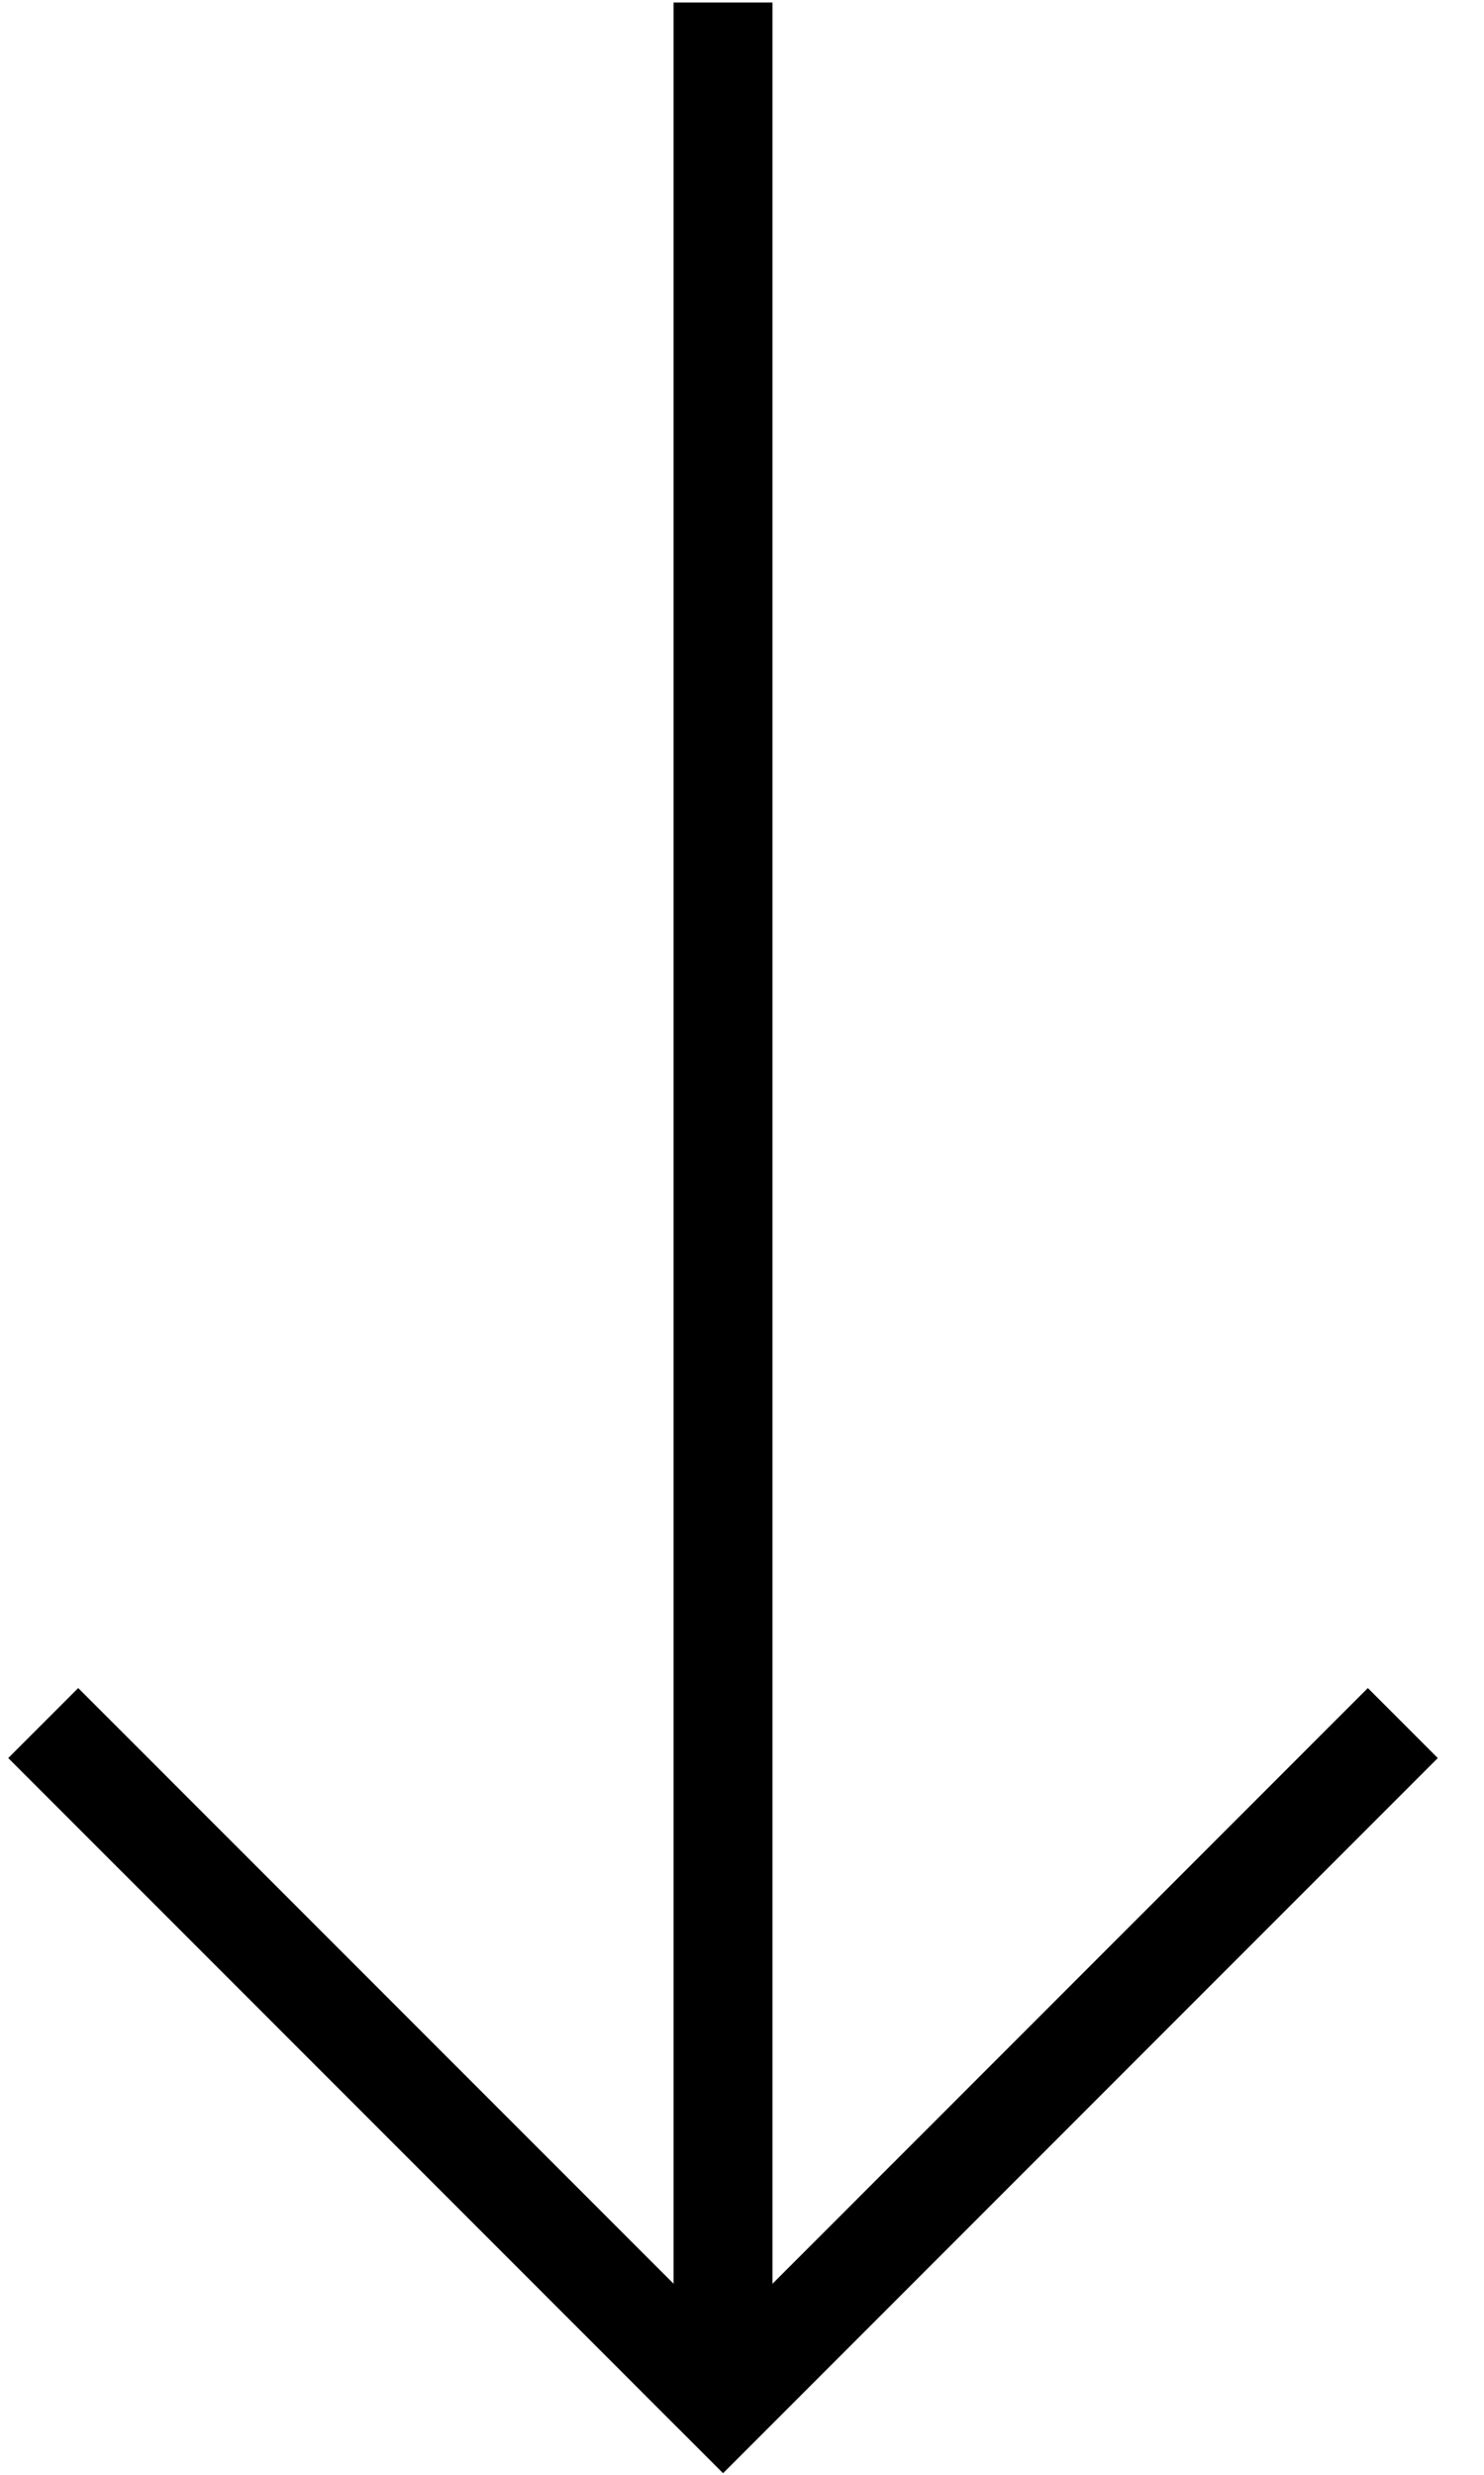
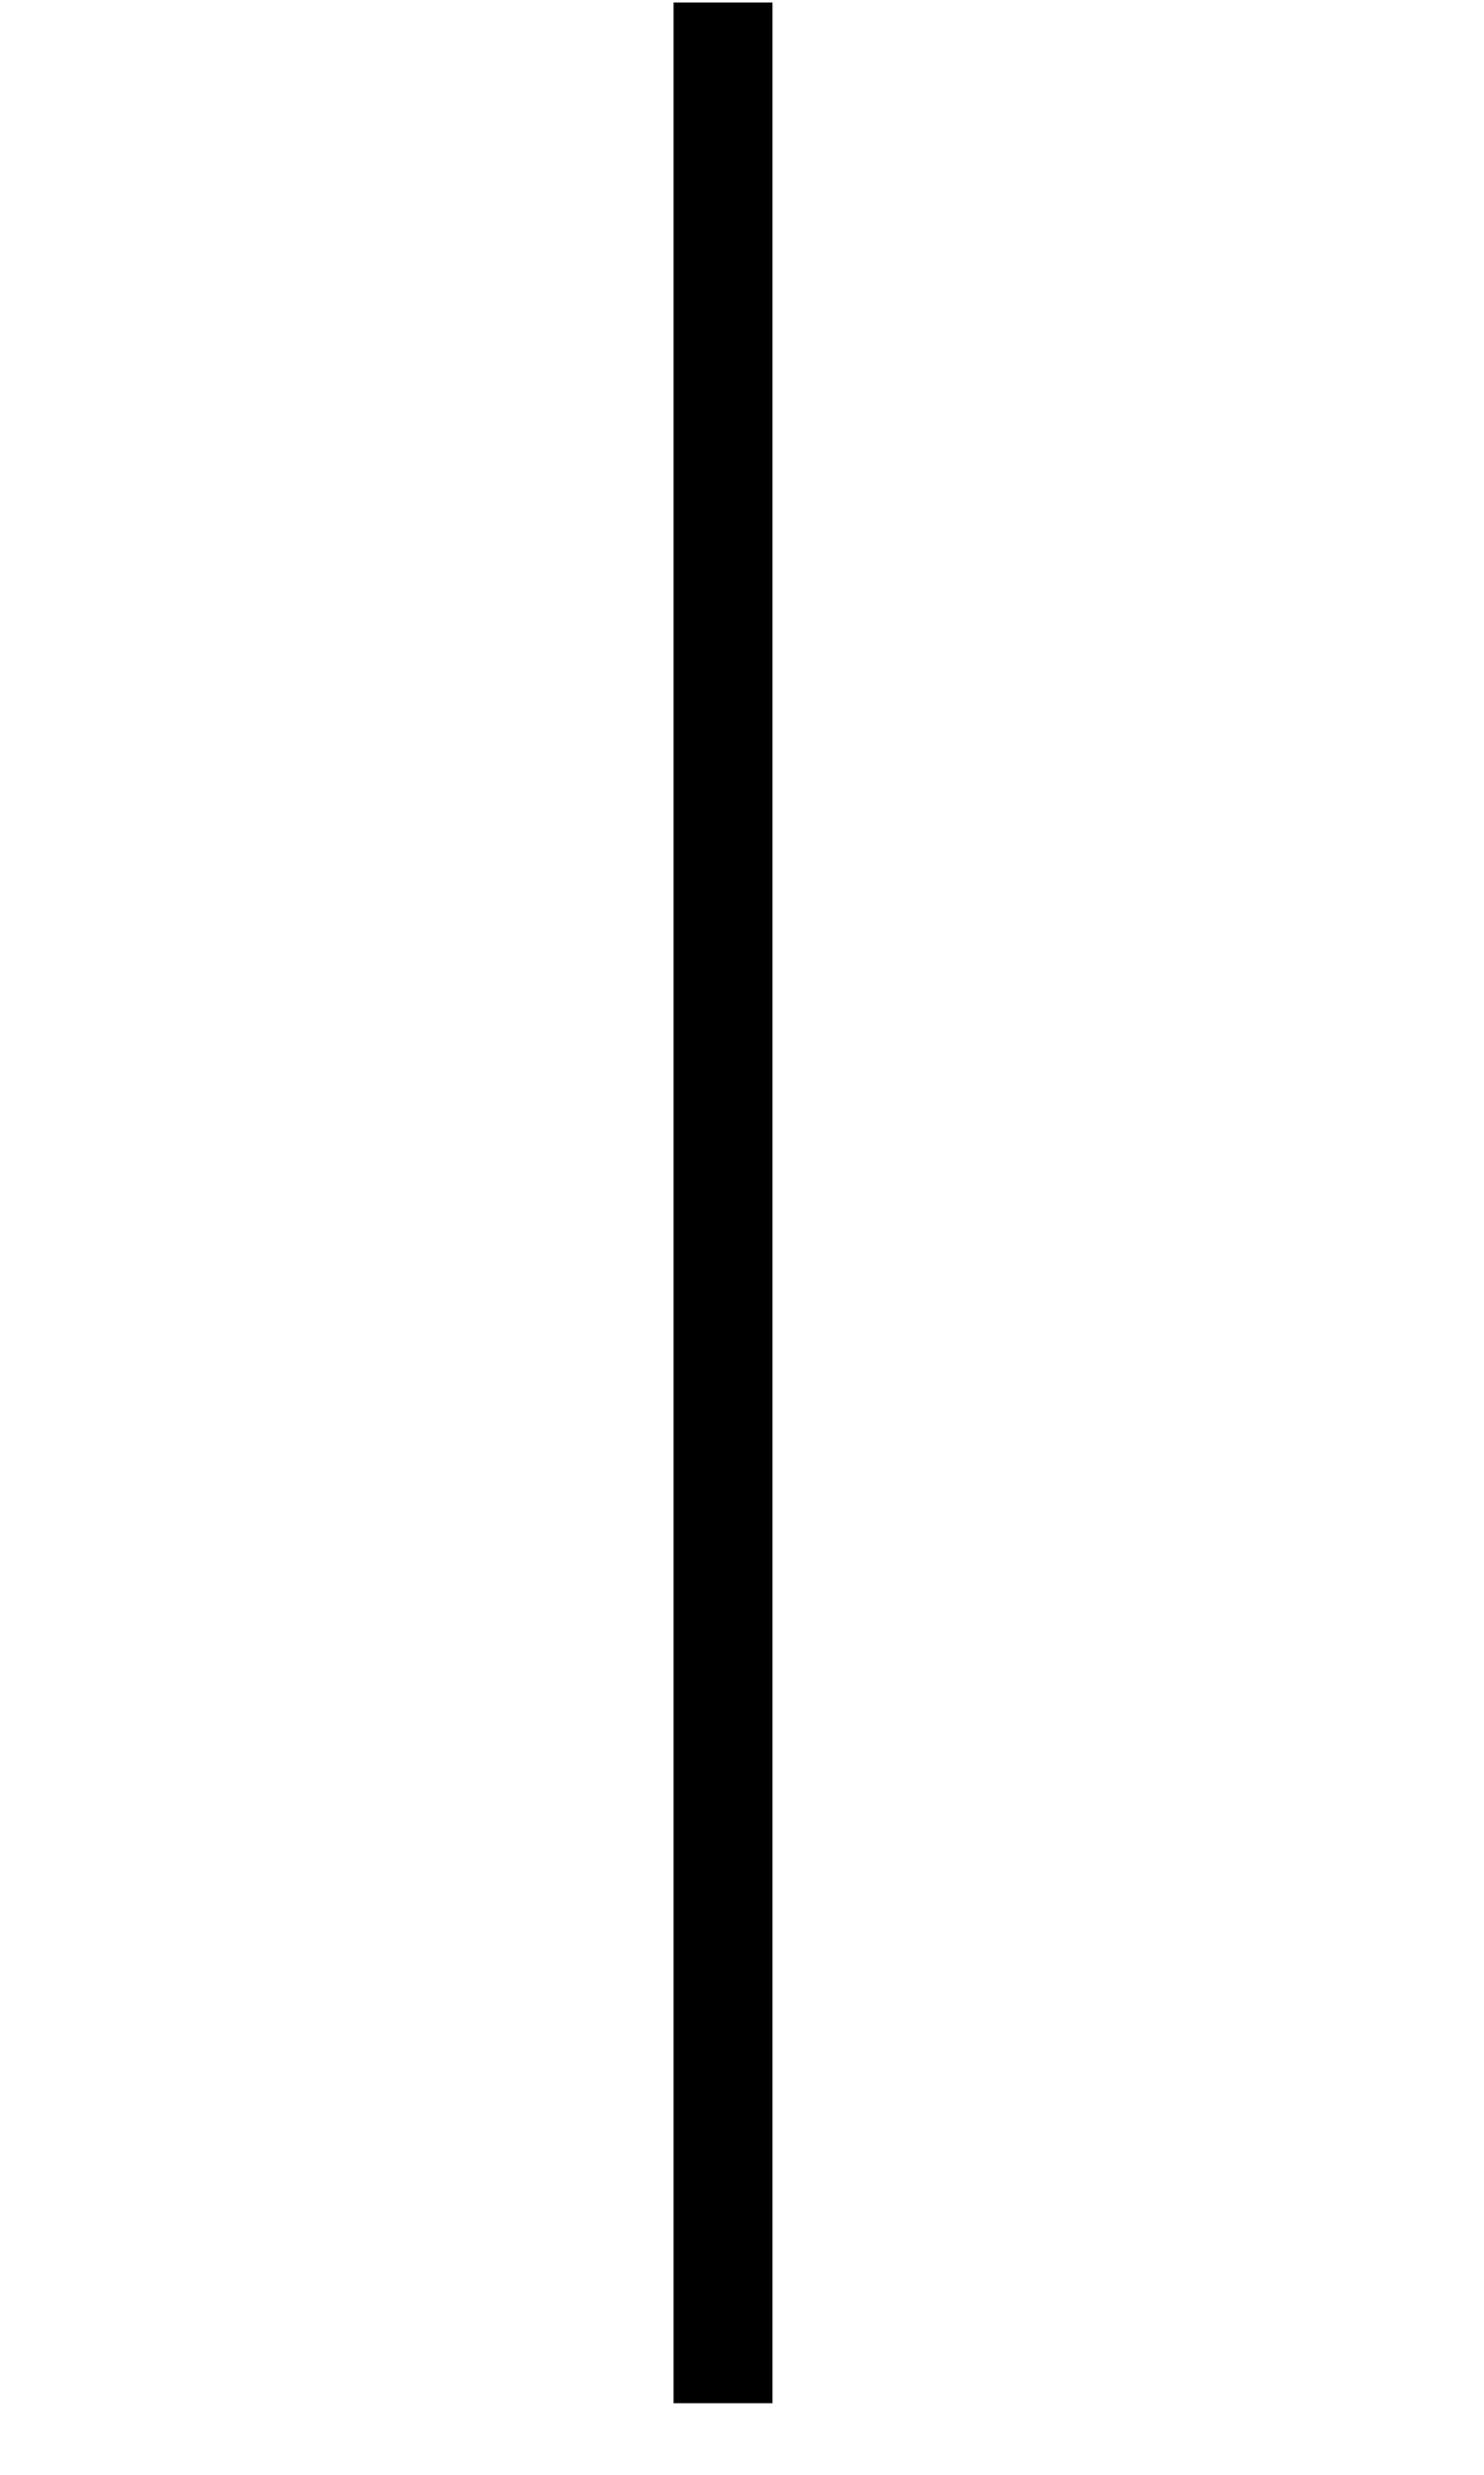
<svg xmlns="http://www.w3.org/2000/svg" width="30" height="50" viewBox="0 0 30 50" fill="none">
  <path d="M14.616 0.051L14.616 48.554" stroke="black" stroke-width="2" />
-   <path d="M0.874 34.812L14.617 48.554L28.359 34.812" stroke="black" stroke-width="2" />
</svg>